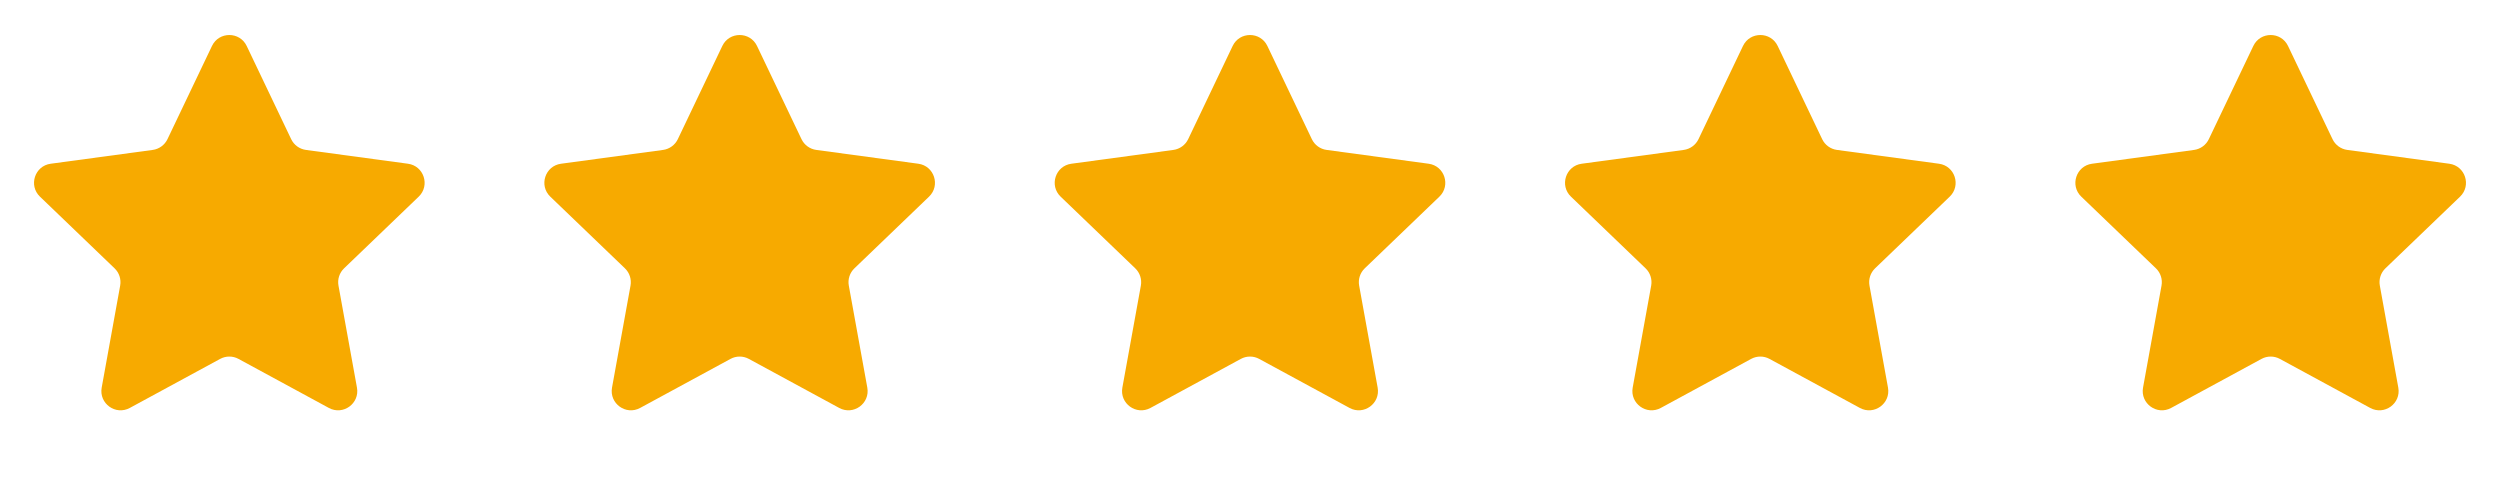
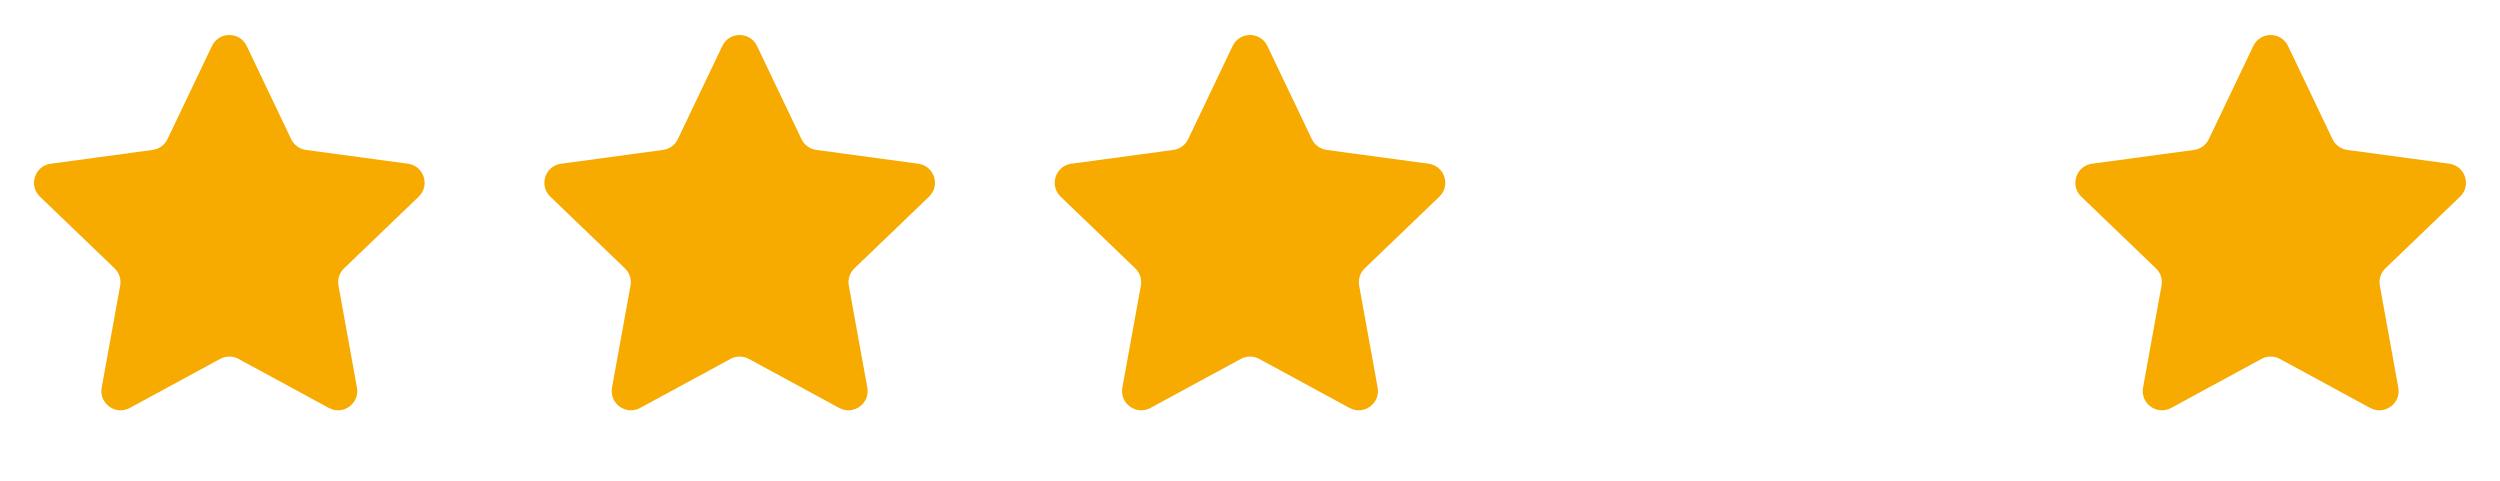
<svg xmlns="http://www.w3.org/2000/svg" width="130" height="25" viewBox="0 0 130 25" fill="none">
  <path d="M11.023 2.39C11.385 1.631 12.465 1.631 12.828 2.39L15.141 7.236C15.286 7.54 15.575 7.751 15.909 7.796L21.214 8.514C22.043 8.626 22.376 9.647 21.773 10.226L17.892 13.953C17.65 14.185 17.541 14.523 17.601 14.852L18.562 20.156C18.712 20.982 17.839 21.614 17.101 21.213L12.402 18.663C12.105 18.501 11.746 18.501 11.448 18.663L6.749 21.213C6.011 21.614 5.138 20.982 5.288 20.156L6.249 14.852C6.309 14.523 6.2 14.185 5.958 13.953L2.078 10.226C1.474 9.647 1.807 8.626 2.636 8.514L7.941 7.796C8.275 7.751 8.564 7.54 8.709 7.236L11.023 2.39Z" fill="#F7AA00" />
  <path d="M37.56 2.39C37.922 1.631 39.003 1.631 39.365 2.39L41.678 7.236C41.824 7.54 42.113 7.751 42.447 7.796L47.752 8.514C48.581 8.626 48.914 9.647 48.31 10.226L44.43 13.953C44.188 14.185 44.078 14.523 44.138 14.852L45.1 20.156C45.25 20.982 44.377 21.614 43.639 21.213L38.94 18.663C38.642 18.501 38.283 18.501 37.986 18.663L33.286 21.213C32.549 21.614 31.676 20.982 31.825 20.156L32.787 14.852C32.847 14.523 32.737 14.185 32.496 13.953L28.615 10.226C28.012 9.647 28.344 8.626 29.174 8.514L34.479 7.796C34.813 7.751 35.102 7.54 35.247 7.236L37.56 2.39Z" fill="#F7AA00" />
  <path d="M64.098 2.39C64.46 1.631 65.54 1.631 65.903 2.39L68.216 7.236C68.361 7.54 68.65 7.751 68.984 7.796L74.289 8.514C75.118 8.626 75.451 9.647 74.848 10.226L70.967 13.953C70.725 14.185 70.616 14.523 70.676 14.852L71.638 20.156C71.787 20.982 70.914 21.614 70.177 21.213L65.477 18.663C65.18 18.501 64.821 18.501 64.523 18.663L59.824 21.213C59.086 21.614 58.213 20.982 58.363 20.156L59.325 14.852C59.384 14.523 59.275 14.185 59.033 13.953L55.153 10.226C54.549 9.647 54.882 8.626 55.711 8.514L61.016 7.796C61.35 7.751 61.639 7.54 61.785 7.236L64.098 2.39Z" fill="#F7AA00" />
-   <path d="M90.635 2.39C90.997 1.631 92.078 1.631 92.44 2.39L94.753 7.236C94.898 7.54 95.187 7.751 95.522 7.796L100.826 8.514C101.656 8.626 101.988 9.647 101.385 10.226L97.504 13.953C97.263 14.185 97.153 14.523 97.213 14.852L98.175 20.156C98.324 20.982 97.451 21.614 96.714 21.213L92.014 18.663C91.717 18.501 91.358 18.501 91.06 18.663L86.361 21.213C85.623 21.614 84.75 20.982 84.9 20.156L85.862 14.852C85.921 14.523 85.812 14.185 85.57 13.953L81.69 10.226C81.086 9.647 81.419 8.626 82.248 8.514L87.553 7.796C87.888 7.751 88.176 7.54 88.322 7.236L90.635 2.39Z" fill="#F7AA00" />
  <path d="M117.173 2.39C117.535 1.631 118.615 1.631 118.977 2.39L121.291 7.236C121.436 7.54 121.725 7.751 122.059 7.796L127.364 8.514C128.193 8.626 128.526 9.647 127.923 10.226L124.042 13.953C123.8 14.185 123.691 14.523 123.751 14.852L124.712 20.156C124.862 20.982 123.989 21.614 123.251 21.213L118.552 18.663C118.254 18.501 117.895 18.501 117.598 18.663L112.899 21.213C112.161 21.614 111.288 20.982 111.438 20.156L112.399 14.852C112.459 14.523 112.35 14.185 112.108 13.953L108.227 10.226C107.624 9.647 107.957 8.626 108.786 8.514L114.091 7.796C114.425 7.751 114.714 7.54 114.859 7.236L117.173 2.39Z" fill="#F7AA00" />
</svg>